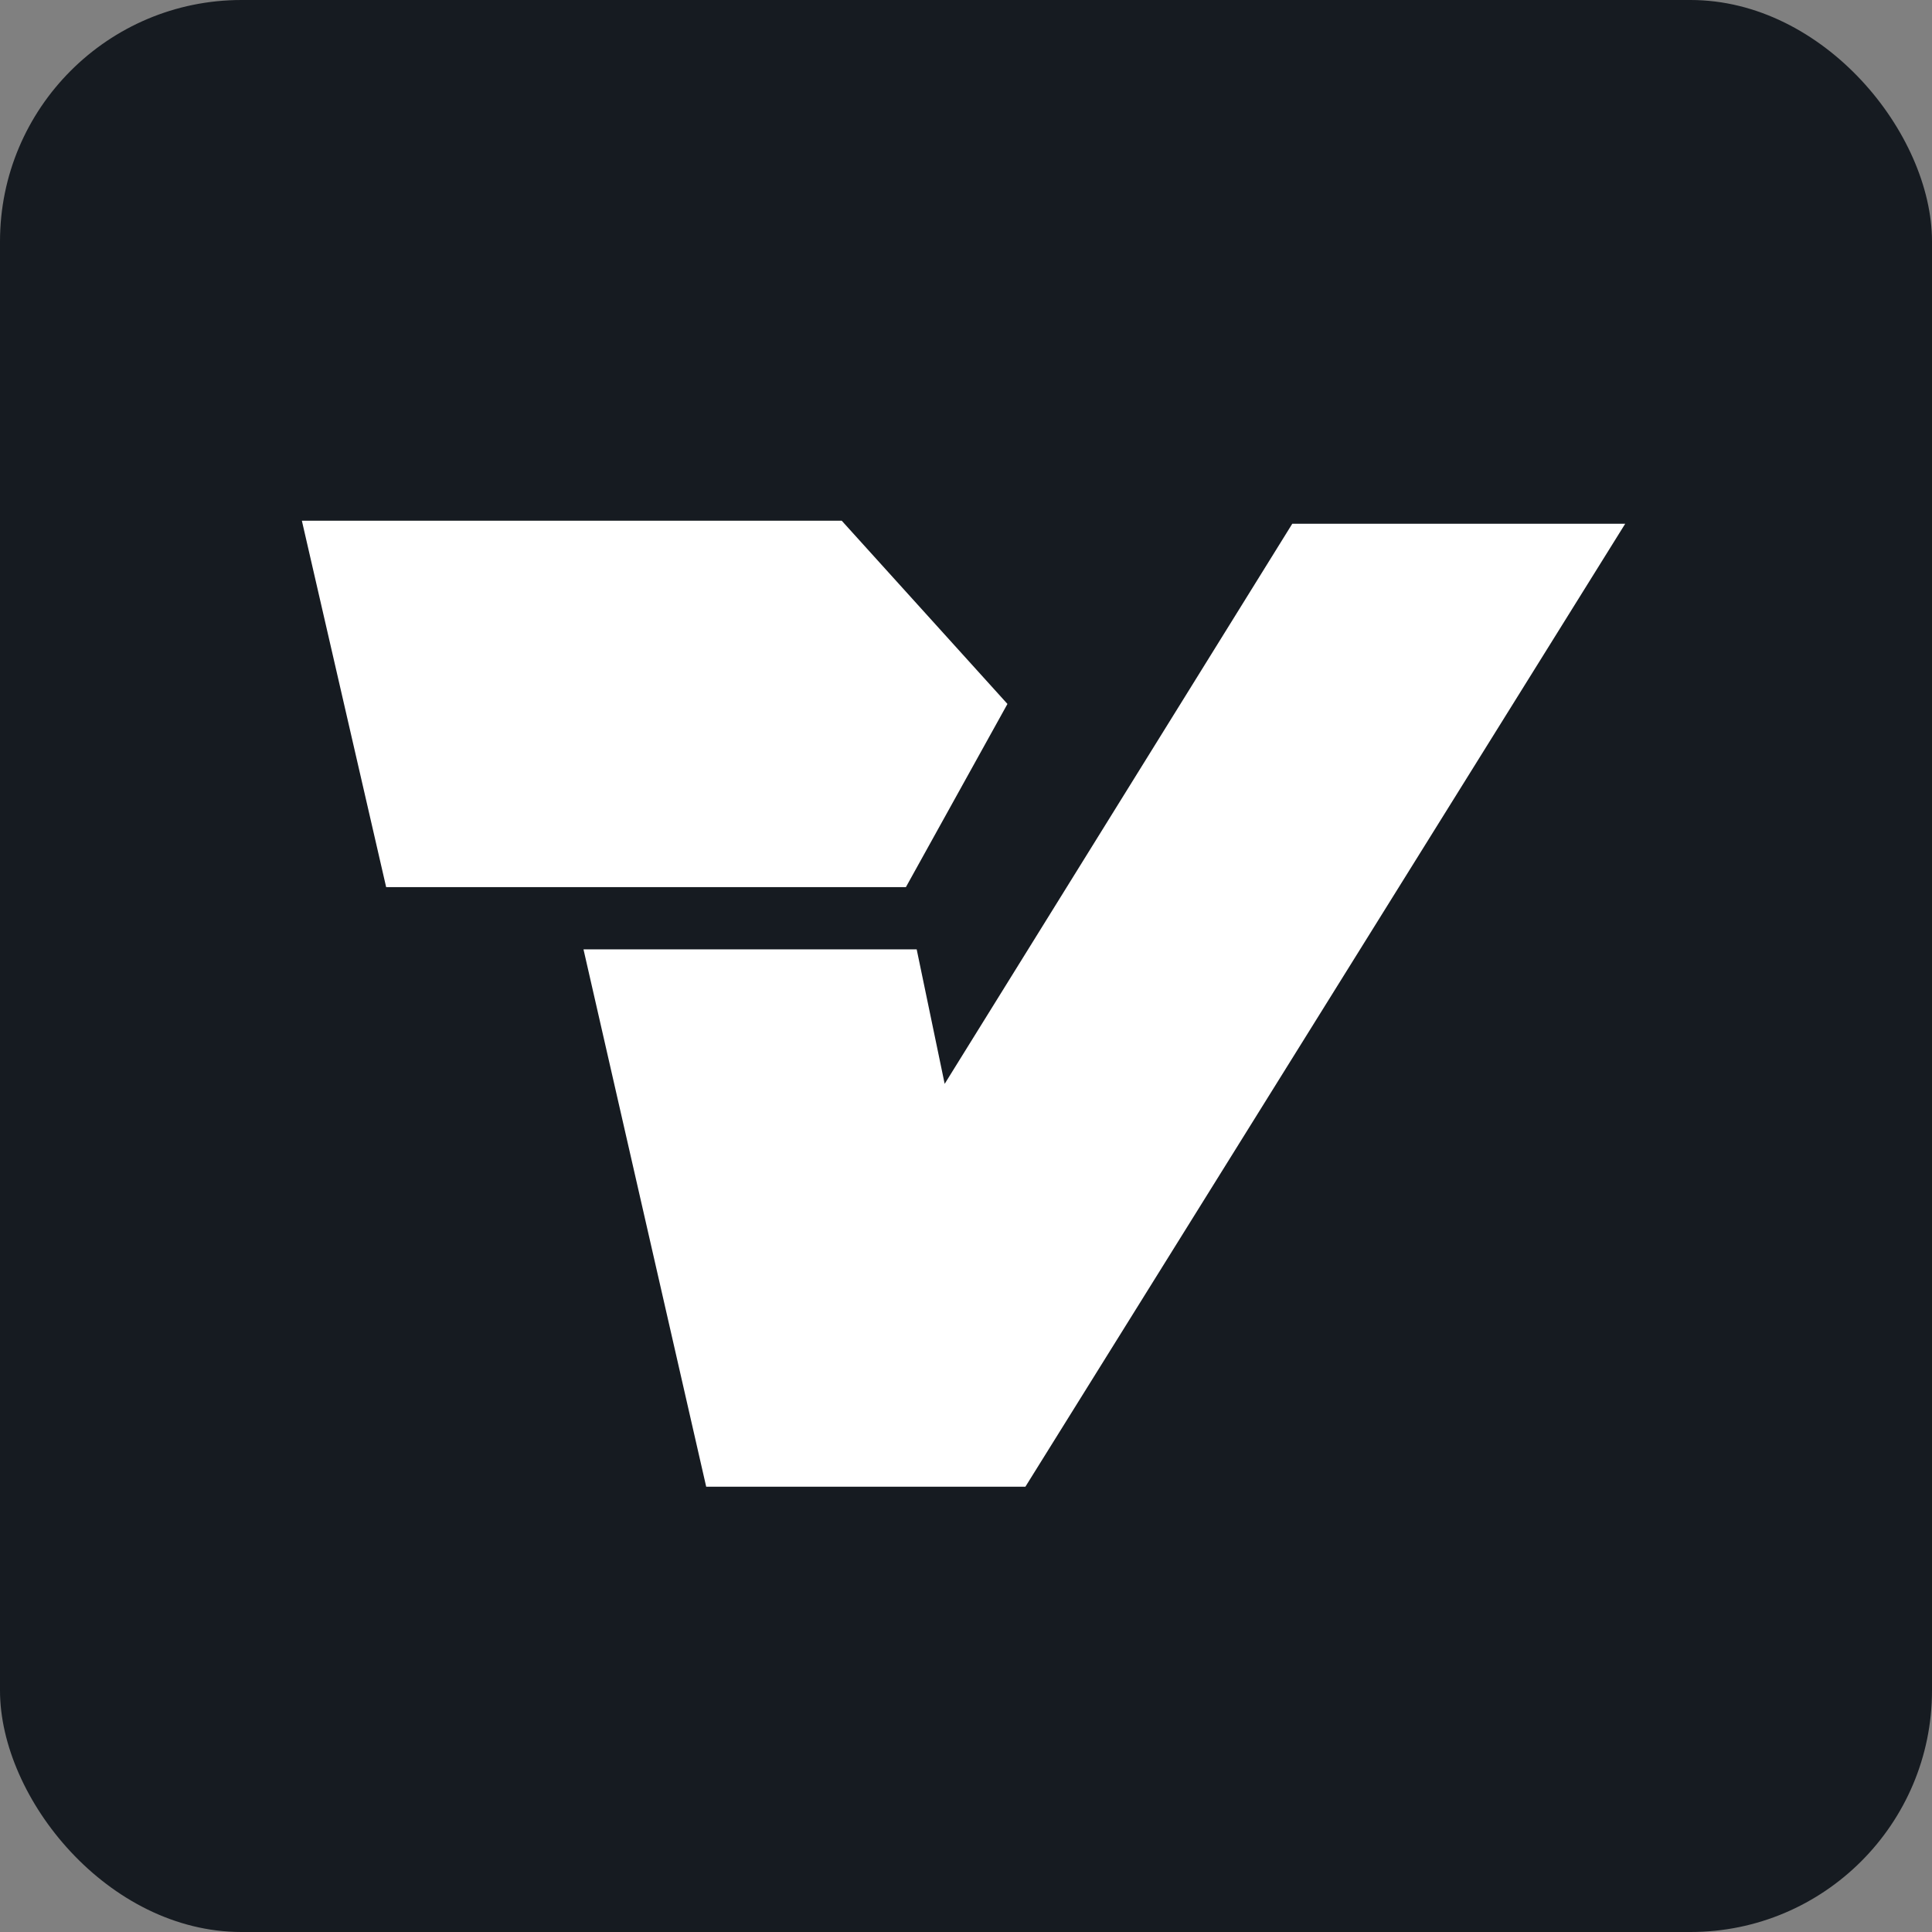
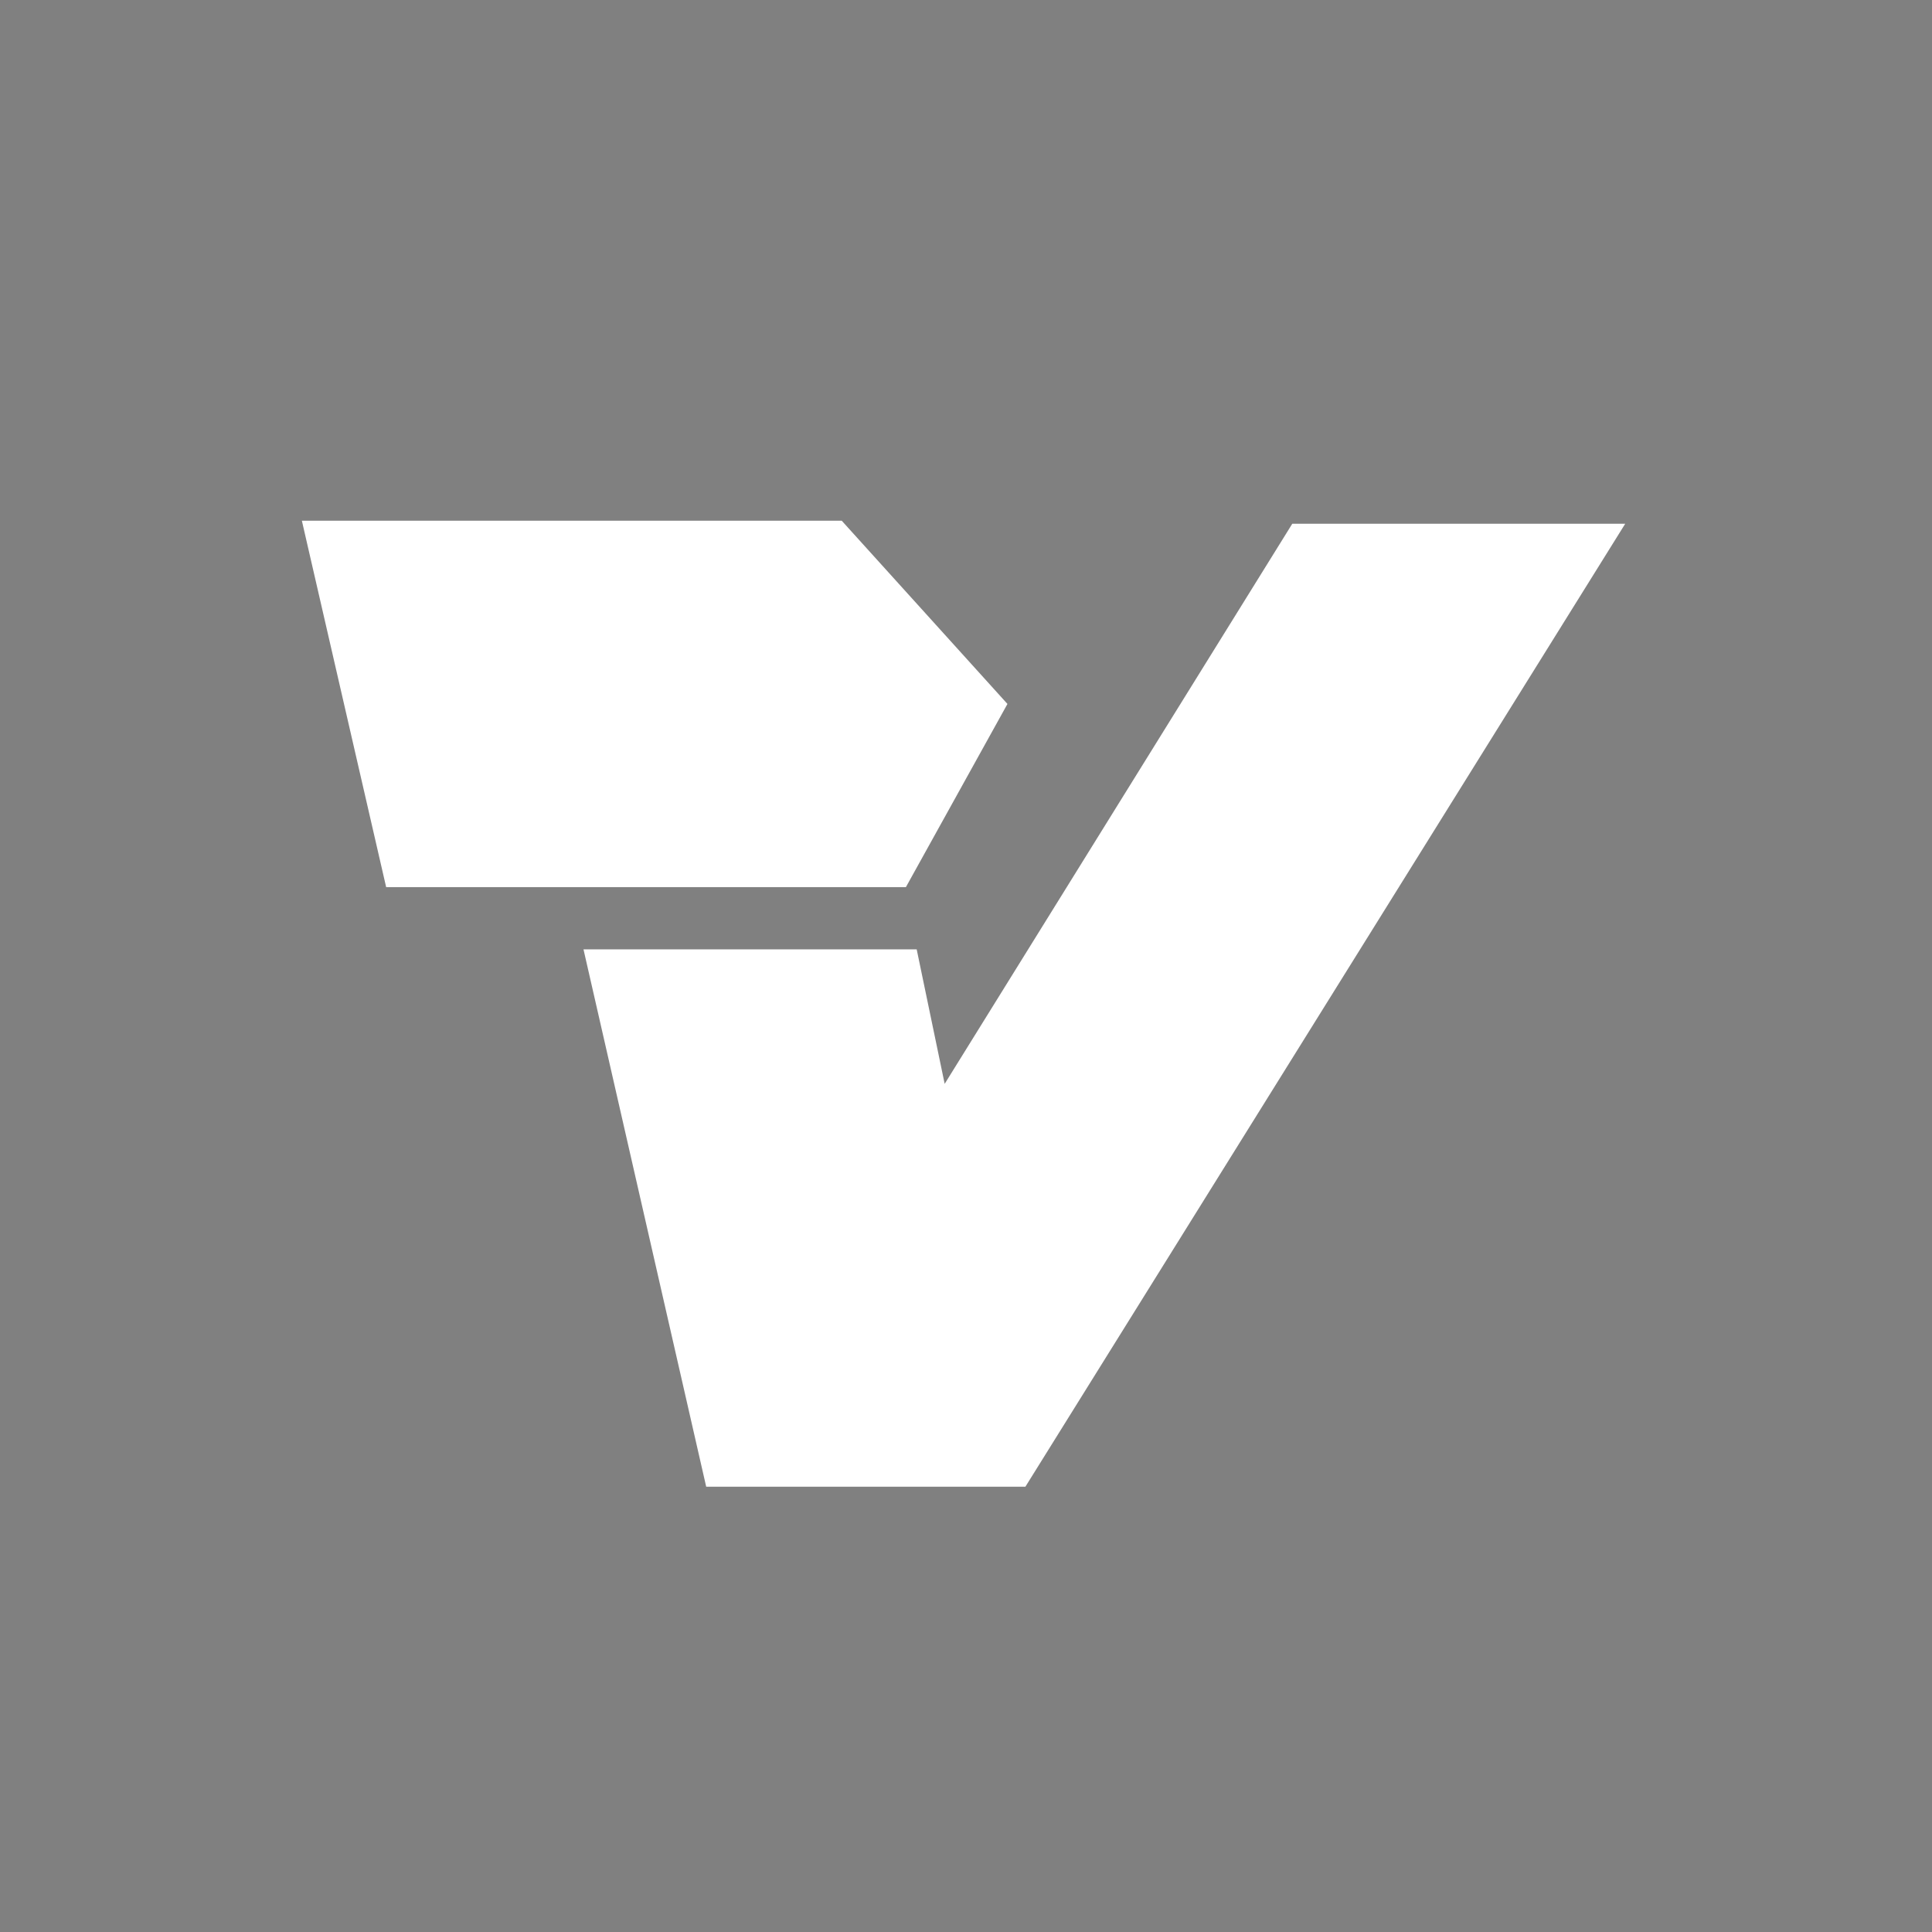
<svg xmlns="http://www.w3.org/2000/svg" width="512" height="512" viewBox="0 0 512 512" fill="none">
  <rect x="0" y="0" width="512" height="512" fill="#808080" stroke="none" />
-   <rect width="512" height="512" rx="64" fill="#161B21" />
  <path d="M187.15 394L154.633 251.591H242.932L264.443 354.991H208.296L342.465 138.802H430.696L271.735 394H187.15Z" fill="white" />
  <path d="M80 138H223.071L266.984 186.552L240.07 235.103H102.336L91.168 186.552L80 138Z" fill="white" />
</svg>